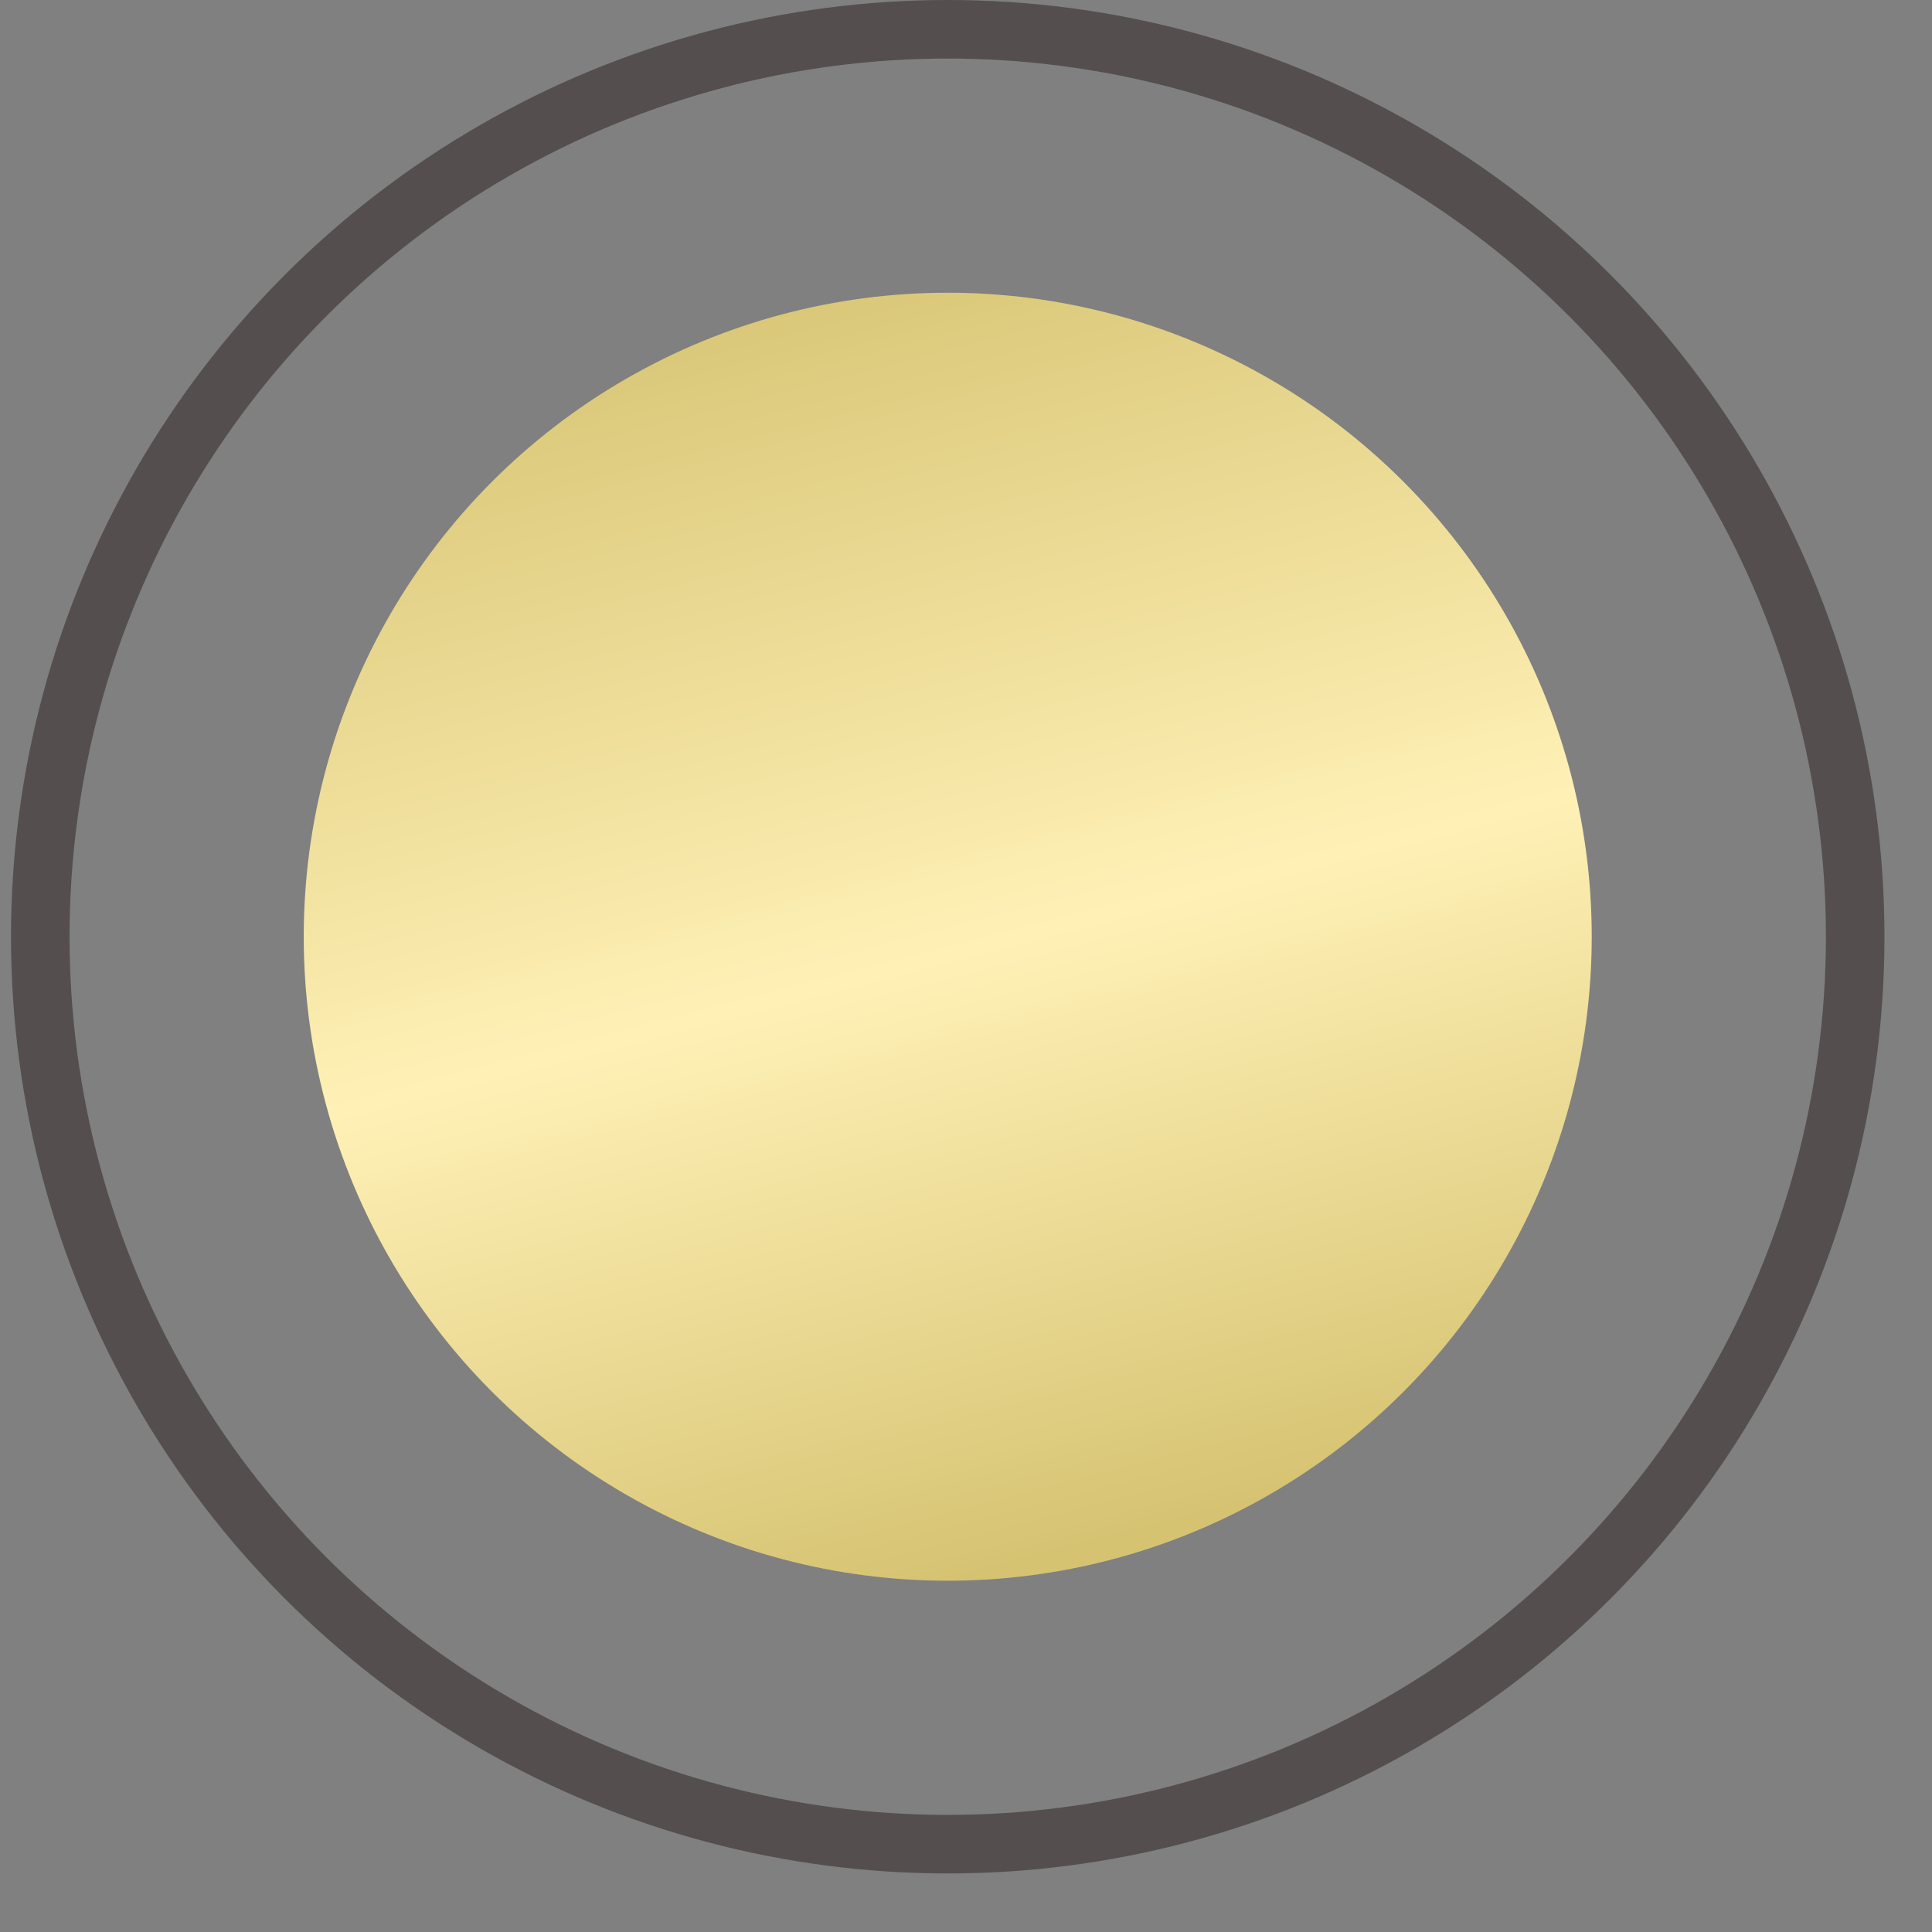
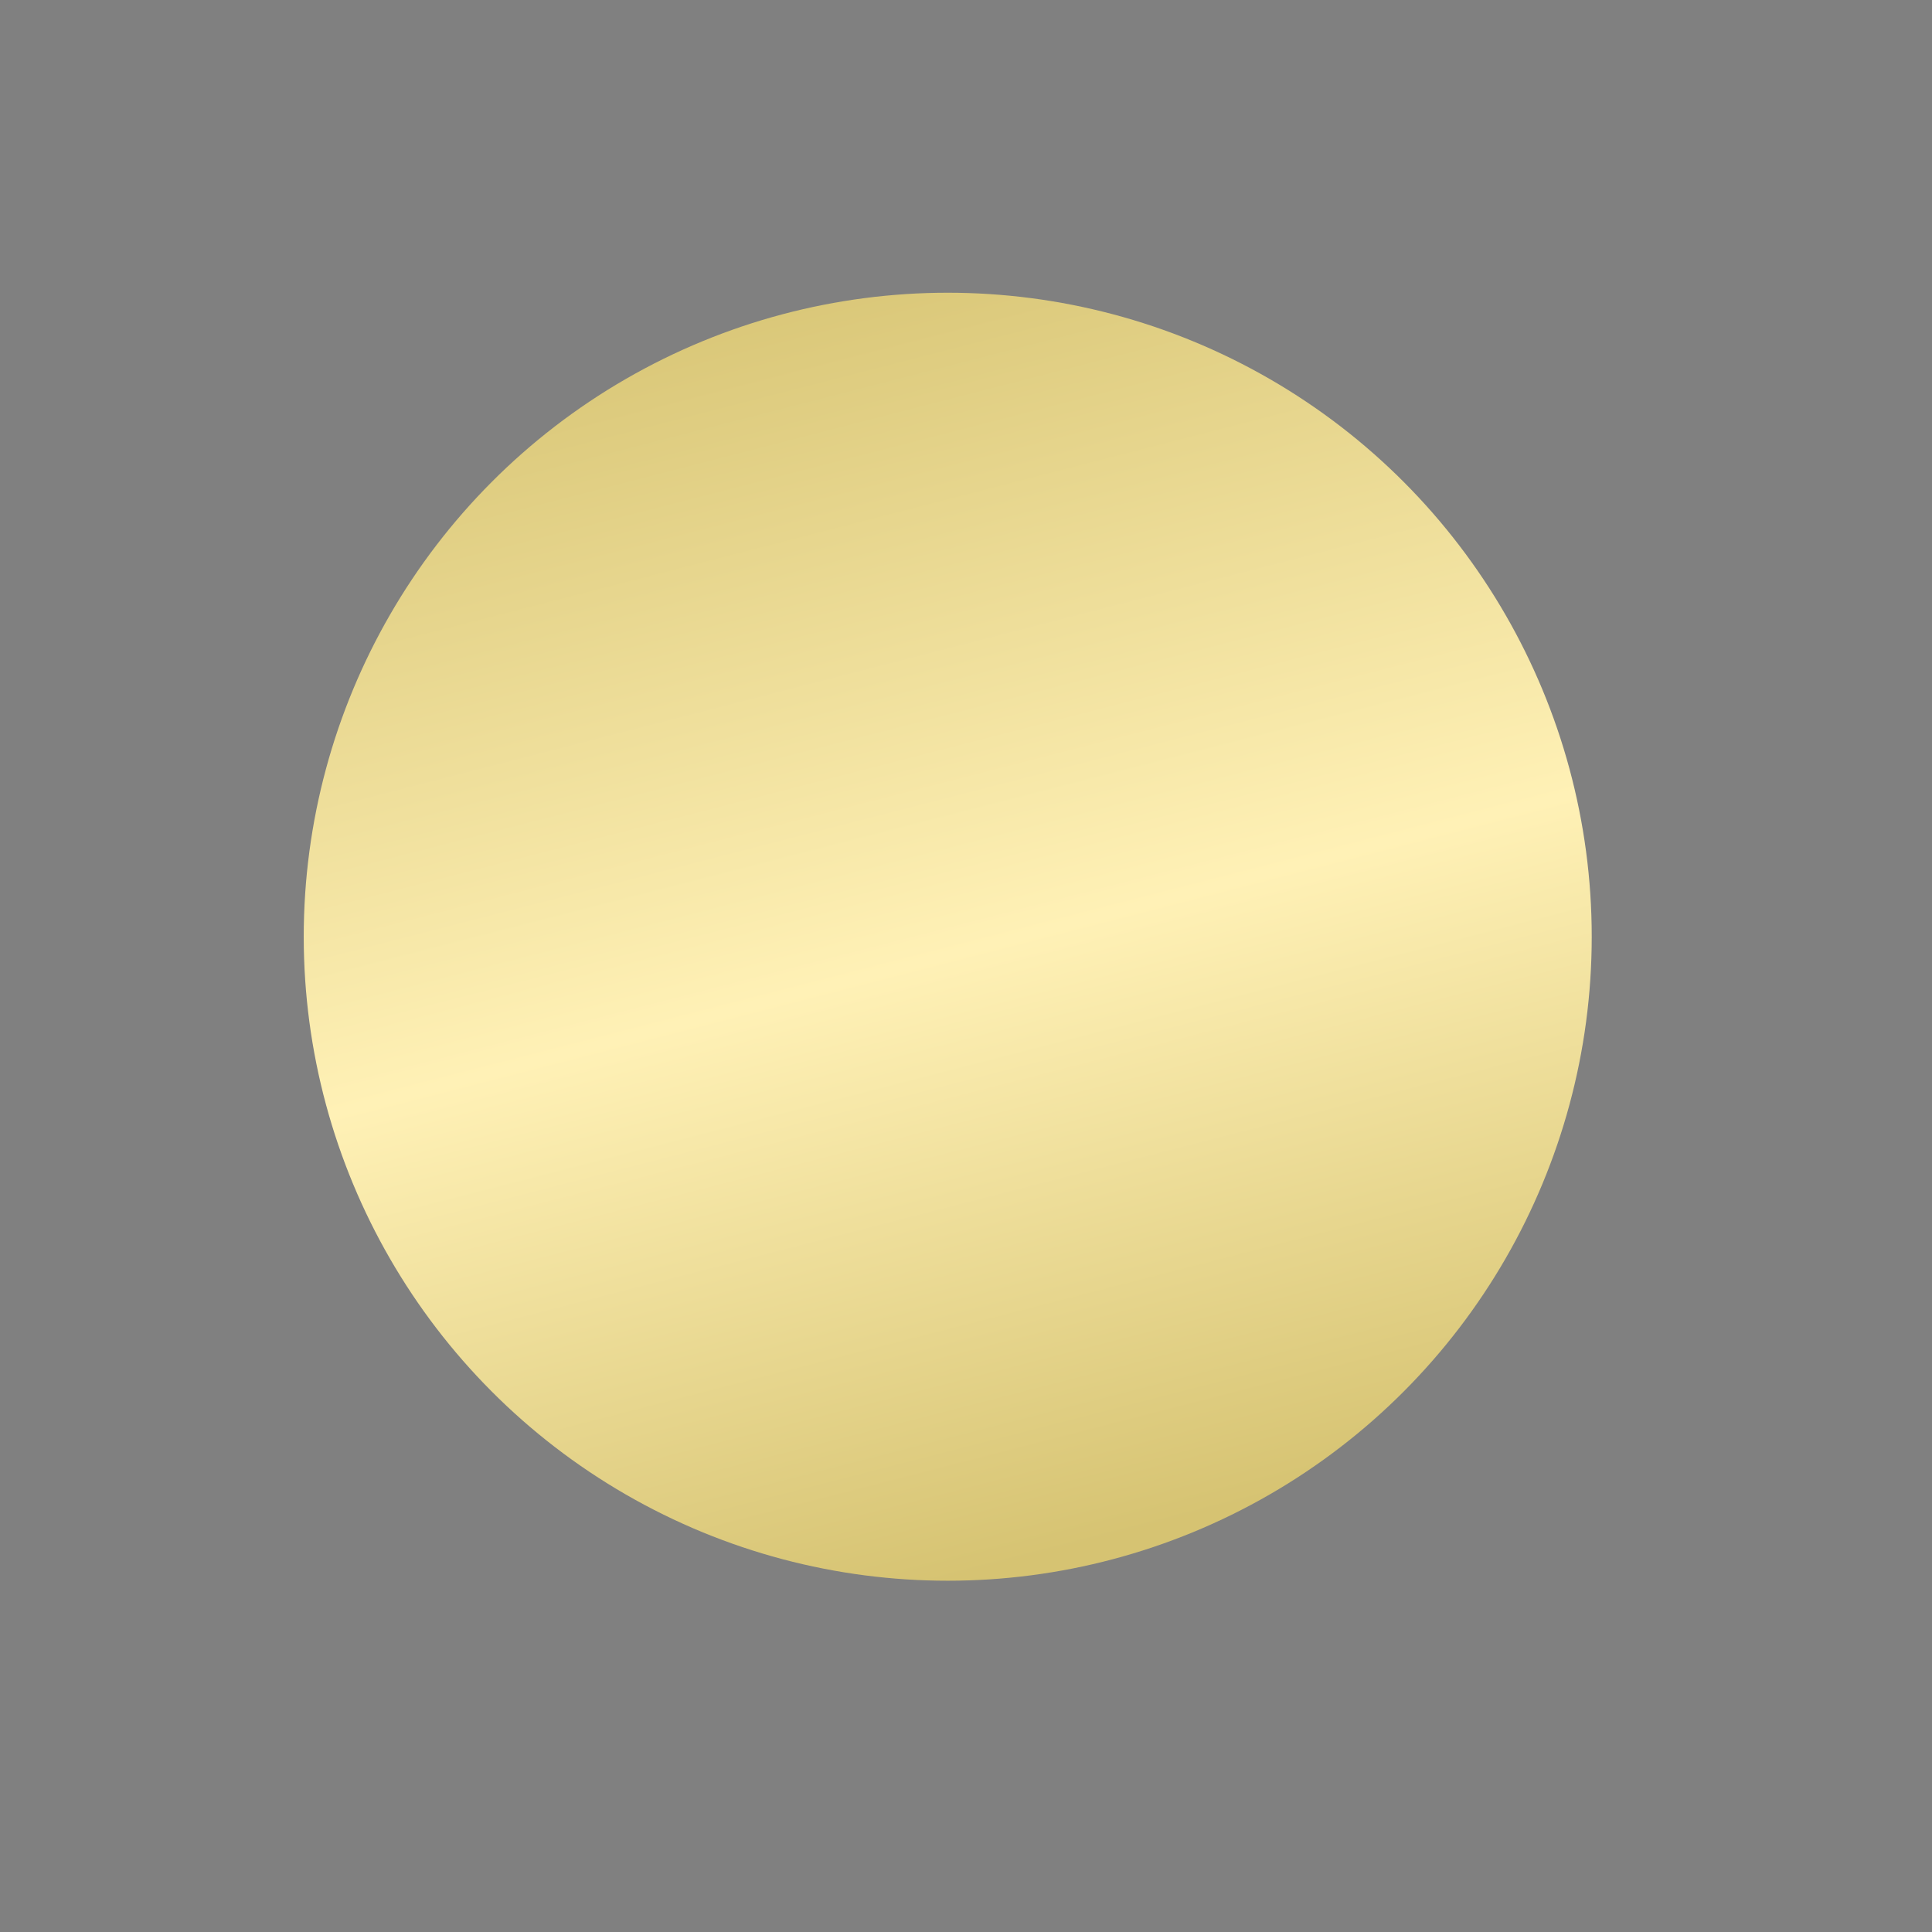
<svg xmlns="http://www.w3.org/2000/svg" width="33" height="33" viewBox="0 0 33 33" fill="none">
  <rect x="0" y="0" width="33" height="33" fill="#808080" stroke="none" />
  <circle cx="16.188" cy="16" r="11" fill="url(#paint0_linear_3255_24277)" />
-   <circle cx="16.188" cy="16" r="15.5" stroke="#544E4E" />
  <defs>
    <linearGradient id="paint0_linear_3255_24277" x1="10.46" y1="4.754" x2="16.188" y2="27" gradientUnits="userSpaceOnUse">
      <stop stop-color="#D6C372" />
      <stop offset="0.55" stop-color="#FFF1B6" />
      <stop offset="1" stop-color="#D6C372" />
    </linearGradient>
  </defs>
</svg>